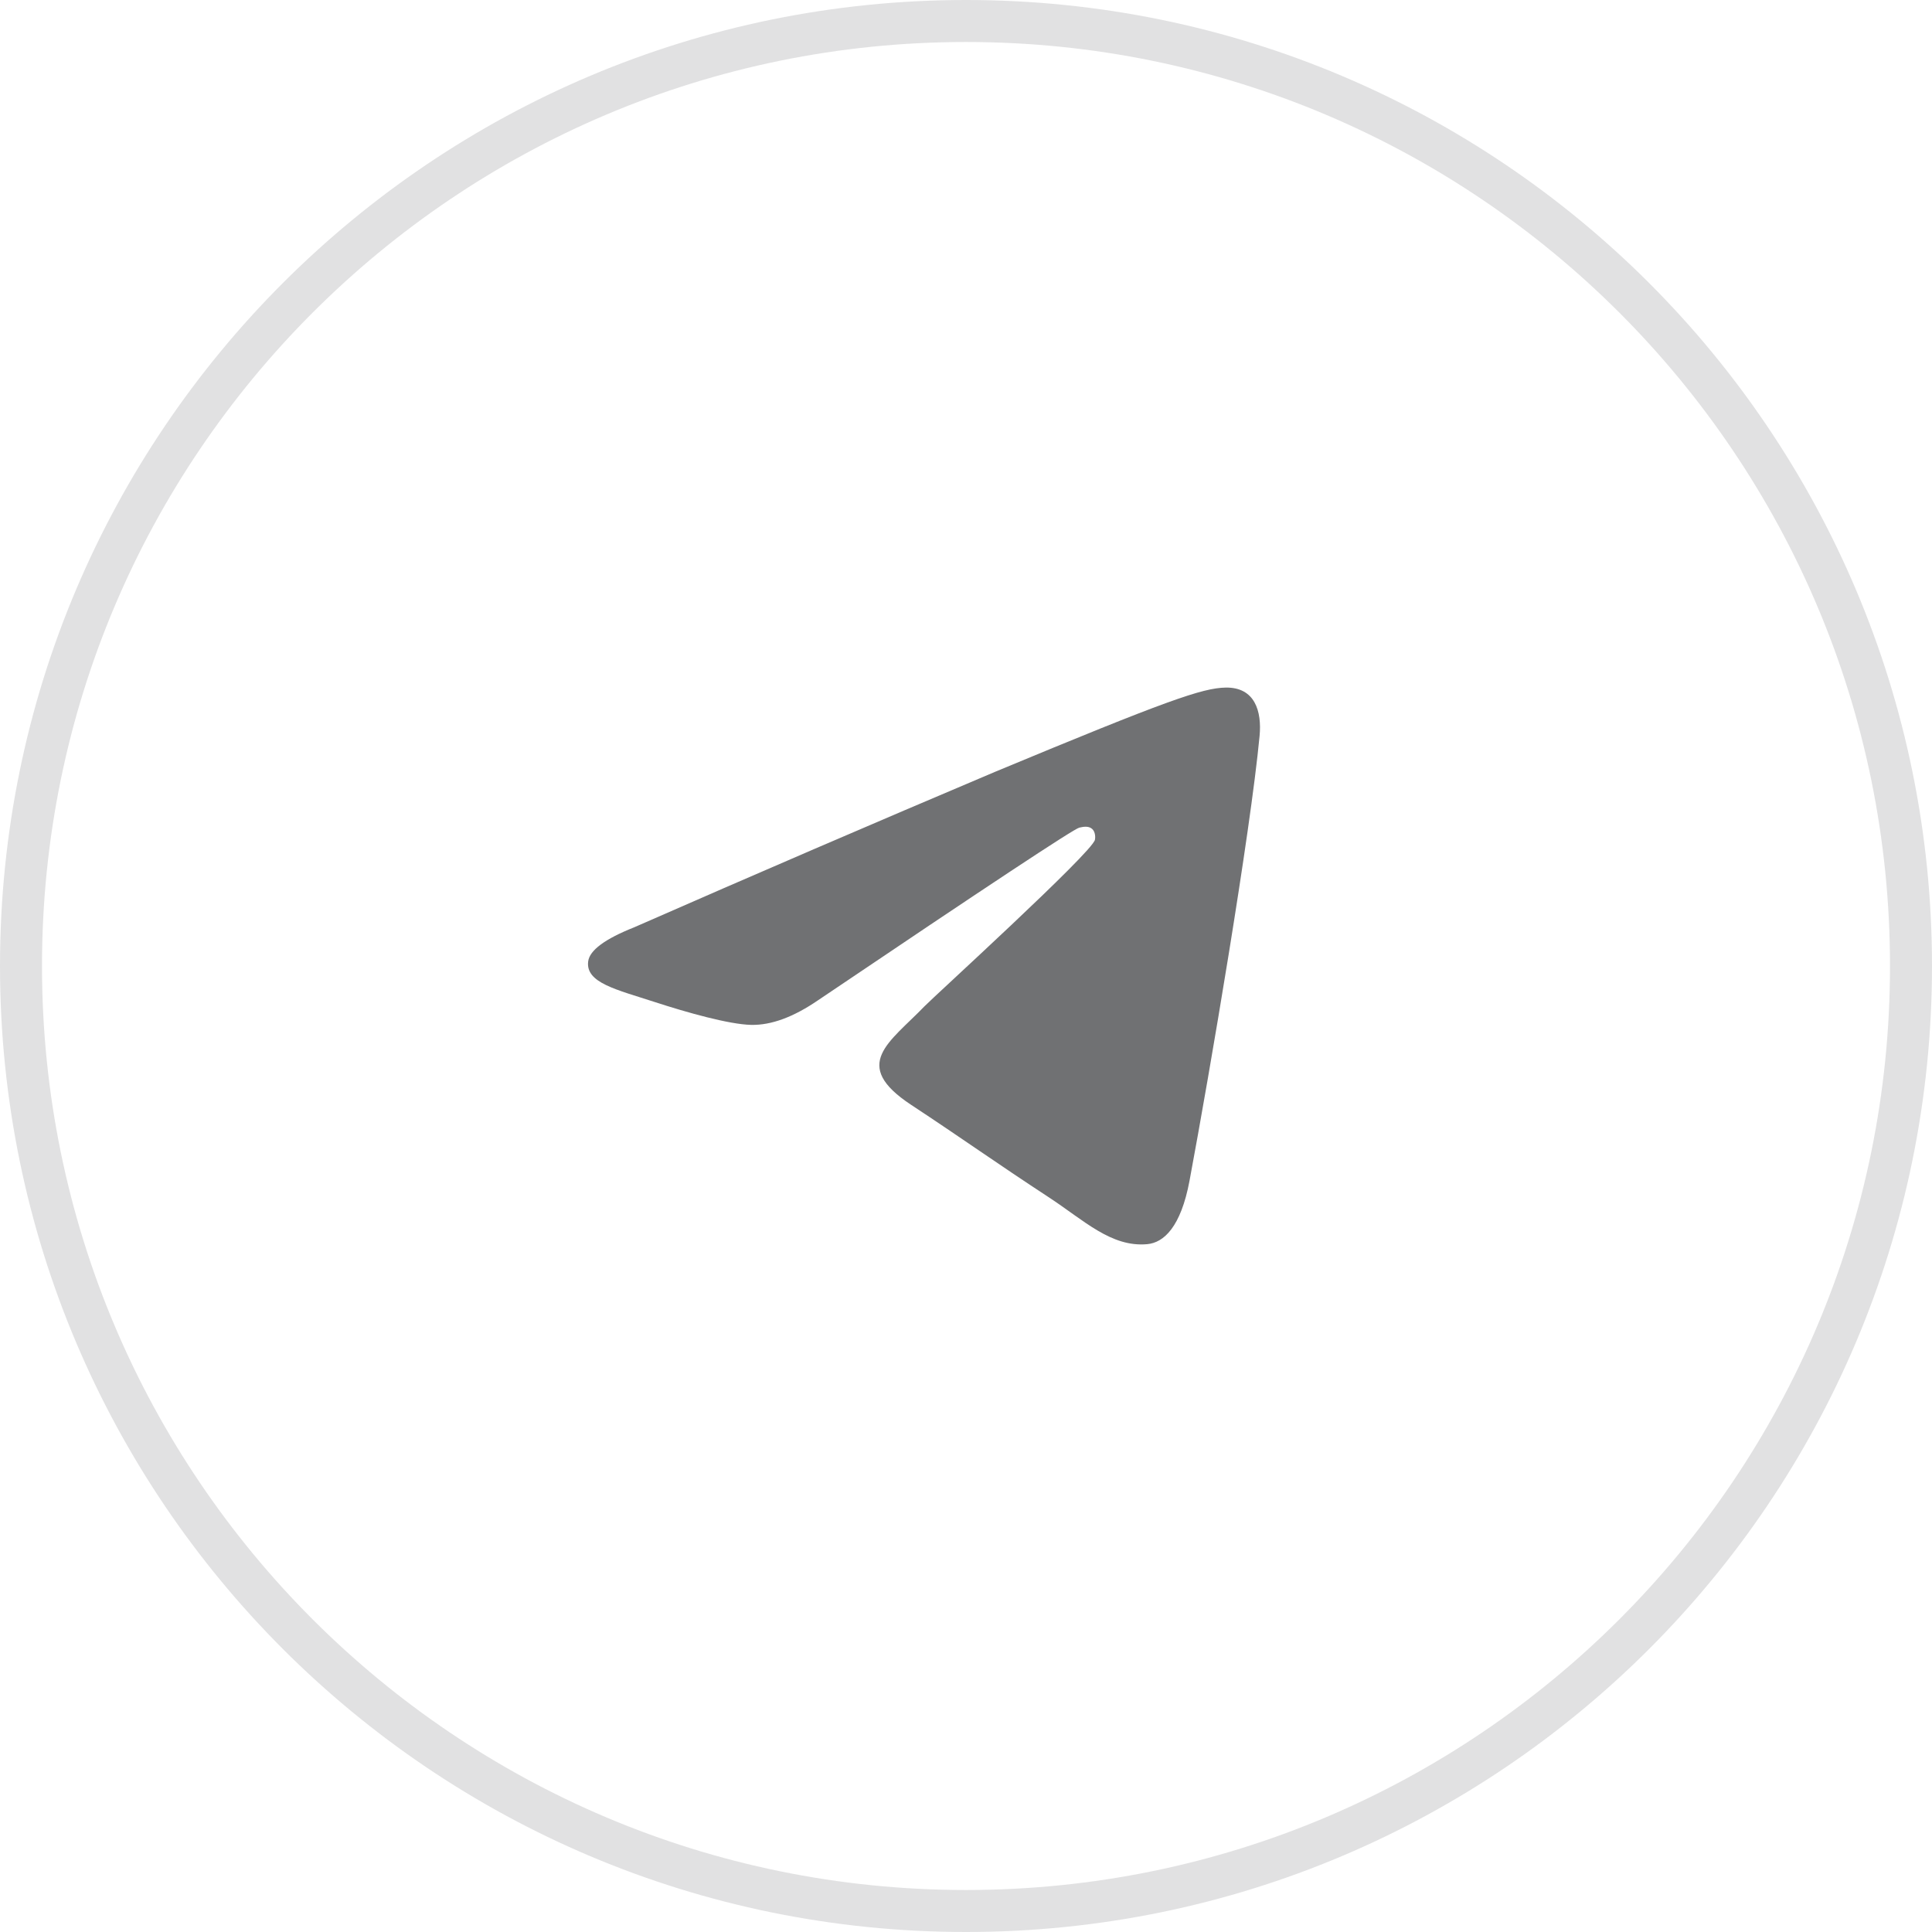
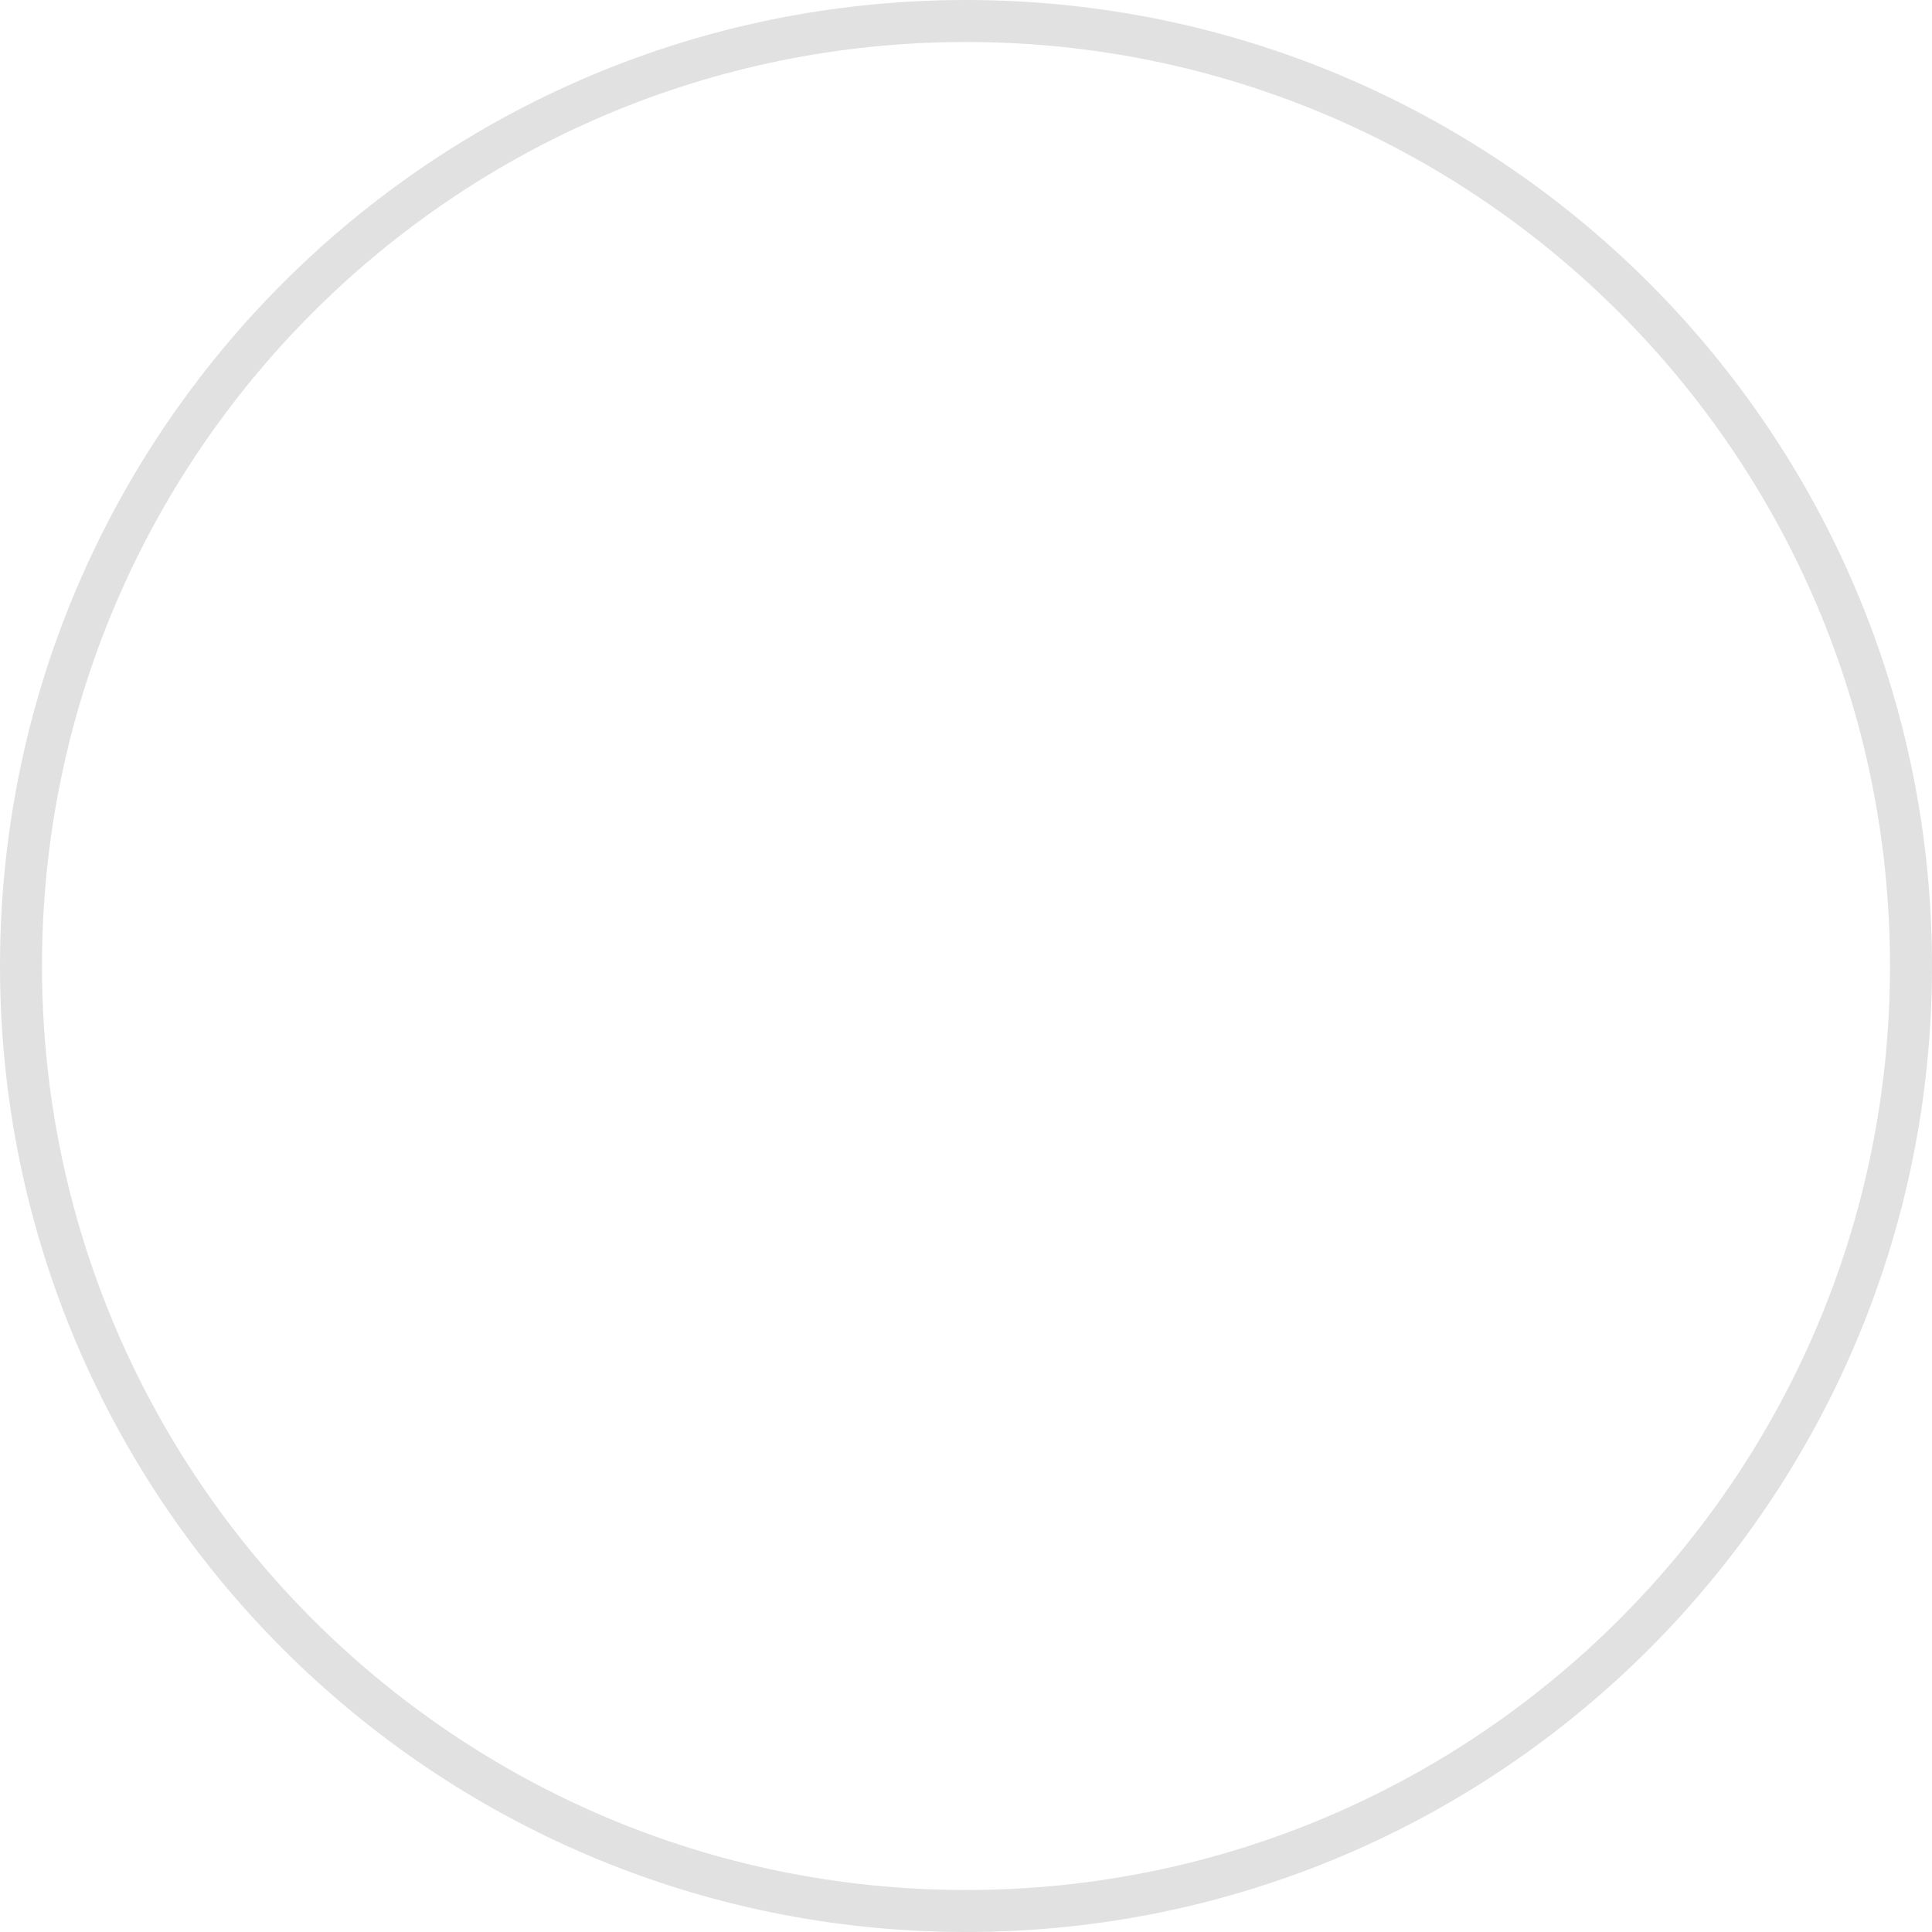
<svg xmlns="http://www.w3.org/2000/svg" width="46" height="46" viewBox="0 0 46 46" fill="none">
  <g clip-path="url(#clip0_155_4)">
-     <path d="M45.5 23C45.5 10.574 35.426 0.5 23 0.5C10.574 0.5 0.5 10.574 0.5 23C0.5 35.426 10.574 45.5 23 45.5C35.426 45.5 45.5 35.426 45.5 23Z" stroke="#E1E1E2" />
-     <path fill-rule="evenodd" clip-rule="evenodd" d="M29.99 17.523C29.769 19.852 28.809 25.505 28.322 28.113C28.115 29.218 27.708 29.587 27.315 29.623C26.459 29.701 25.81 29.057 24.982 28.514C23.685 27.665 22.953 27.136 21.694 26.306C20.24 25.348 21.182 24.821 22.011 23.96C22.228 23.735 25.997 20.306 26.07 19.995C26.079 19.956 26.089 19.811 26.002 19.735C25.915 19.659 25.788 19.685 25.697 19.706C25.567 19.735 23.496 21.104 19.483 23.812C18.895 24.216 18.363 24.412 17.885 24.402C17.36 24.391 16.348 24.105 15.596 23.86C14.674 23.56 13.94 23.401 14.004 22.892C14.037 22.627 14.402 22.356 15.099 22.079C17.954 20.826 20.818 19.593 23.689 18.378C27.78 16.676 28.63 16.38 29.185 16.371C29.879 16.361 30.046 16.934 29.99 17.523Z" fill="#707173" />
+     <path d="M45.5 23C45.5 10.574 35.426 0.5 23 0.5C10.574 0.5 0.5 10.574 0.5 23C0.5 35.426 10.574 45.5 23 45.5C35.426 45.5 45.5 35.426 45.5 23" stroke="#E1E1E2" />
  </g>
  <defs>
    <clipPath id="clip0_155_4">
      <rect width="46" height="46" fill="white" />
    </clipPath>
  </defs>
</svg>